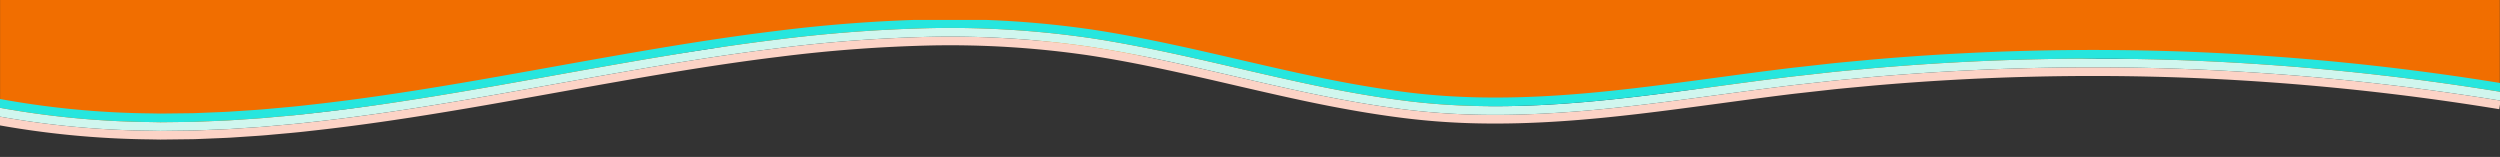
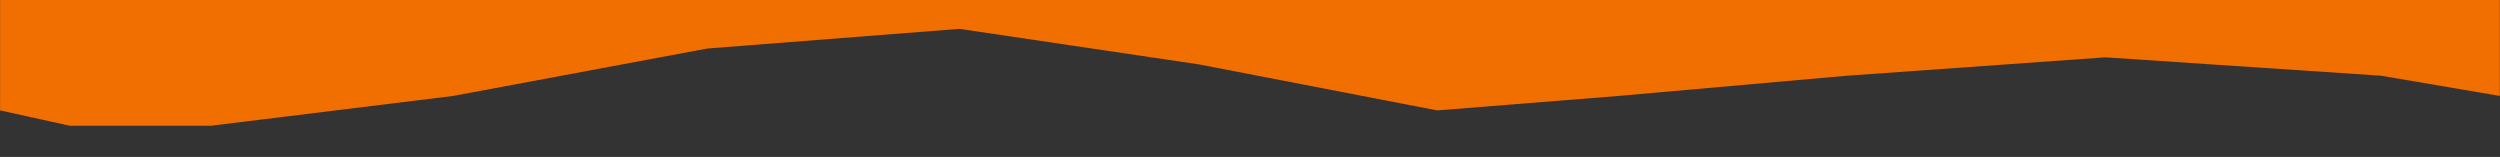
<svg xmlns="http://www.w3.org/2000/svg" width="1442" height="90.508" viewBox="0 0 1442 90.508">
  <rect x="0" y="0" width="1442" height="90.508" fill="#333333" stroke="none" />
  <defs>
    <clipPath id="clip-path">
-       <rect id="Rectangle_630" data-name="Rectangle 630" width="1442" height="79" fill="#fff" />
-     </clipPath>
+       </clipPath>
    <clipPath id="clip-path-2">
-       <rect id="Rectangle_628" data-name="Rectangle 628" width="1449.187" height="69.395" fill="none" />
-     </clipPath>
+       </clipPath>
  </defs>
  <g id="Group_506" data-name="Group 506" transform="translate(9468 -982.492) rotate(180)">
    <path id="Path_303" data-name="Path 303" d="M9467.96-1046.168v63.676H8026.1v-55.34l68.495,11.656,159.039,10.609,149.219-10.609,131.623-11.656,104.567-8.336,137.377,26.531,138.188,20.5,145.416-11.34,146.6-27.355,139.638-17.18h81.53Z" transform="translate(0)" fill="#f16e00" />
    <g id="Mask_Group_33" data-name="Mask Group 33" transform="translate(8026 -1073)" clip-path="url(#clip-path)">
      <g id="Group_480" data-name="Group 480" transform="translate(-2.006 10)">
        <g id="Group_479" data-name="Group 479" clip-path="url(#clip-path-2)">
          <path id="Path_300" data-name="Path 300" d="M1448.222,14.014a521.025,521.025,0,0,0-90.984-8.9L1351.521,5l-5.716.065-11.43.138c-1.906,0-3.809.081-5.712.164l-5.709.232c-3.806.167-7.614.283-11.416.492l-11.4.759c-3.8.25-7.6.484-11.388.861-7.58.7-15.171,1.3-22.727,2.2-60.555,6.554-120.237,18.419-180,28.857-29.889,5.223-59.82,10.151-89.9,13.83A857.678,857.678,0,0,1,905.6,59.316a558.462,558.462,0,0,1-90.39-5.8c-29.893-4.556-59.415-11.5-89-18.348-14.8-3.4-29.613-6.817-44.538-9.823s-29.945-5.636-45.079-7.6a404.948,404.948,0,0,0-45.664-3.412c-15.265-.3-30.526.162-45.732,1.143-30.427,1.95-60.6,6.029-90.689,10.075-15.047,2.028-30.078,4.073-45.126,5.88l-22.594,2.519c-7.537.783-15.088,1.432-22.631,2.155a1459.025,1459.025,0,0,1-181.7,4.566A1469.708,1469.708,0,0,1,1.632,22.461l.818-4.933A1464.556,1464.556,0,0,0,182.656,35.677a1453.913,1453.913,0,0,0,181.065-4.549c7.517-.721,15.042-1.368,22.553-2.148l22.513-2.51c15-1.8,30-3.842,45.054-5.871,30.094-4.046,60.376-8.143,91.035-10.109C560.2,9.5,575.6,9.03,591.036,9.337a409.956,409.956,0,0,1,46.2,3.452c15.29,1.982,30.43,4.638,45.437,7.657s29.862,6.448,44.672,9.852c29.6,6.857,58.995,13.762,88.617,18.275a553.432,553.432,0,0,0,89.564,5.744,852.556,852.556,0,0,0,89.984-6.683c29.944-3.662,59.795-8.575,89.647-13.792,59.693-10.422,119.473-22.313,180.328-28.9,7.59-.906,15.227-1.511,22.849-2.211,3.808-.378,7.632-.614,11.456-.866l11.47-.764c3.828-.21,7.664-.327,11.5-.5L1328.5.37c1.916-.084,3.833-.164,5.754-.166l11.519-.138,5.76-.066,5.765.111a526.037,526.037,0,0,1,91.88,9Z" transform="translate(0.005 0)" fill="#fcd3c6" />
          <path id="Path_301" data-name="Path 301" d="M1447.262,18.921a516.025,516.025,0,0,0-90.089-8.811l-5.668-.11-5.671.065-11.343.136c-1.89,0-3.781.081-5.669.163l-5.67.231c-3.777.166-7.559.28-11.335.488l-11.327.754c-3.773.249-7.551.481-11.318.856-7.538.692-15.085,1.289-22.606,2.188-60.255,6.519-119.838,18.358-179.679,28.81-29.925,5.23-59.936,10.172-90.144,13.867a862.461,862.461,0,0,1-91.07,6.757A563.492,563.492,0,0,1,814.46,58.46c-30.164-4.6-59.814-11.575-89.375-18.42-14.788-3.4-29.563-6.805-44.4-9.794s-29.742-5.6-44.721-7.539c-29.944-4.036-60.25-4.2-90.43-2.239-30.2,1.935-60.259,5.994-90.343,10.041-15.044,2.027-30.1,4.075-45.2,5.889l-22.672,2.527c-7.564.787-15.141,1.438-22.71,2.163A1463.967,1463.967,0,0,1,182.279,45.67,1474.68,1474.68,0,0,1,.815,27.393l.818-4.933A1469.549,1469.549,0,0,0,182.469,40.673a1459.029,1459.029,0,0,0,181.7-4.565c7.543-.723,15.093-1.372,22.631-2.156l22.593-2.518c15.05-1.808,30.081-3.852,45.128-5.88,30.088-4.046,60.261-8.125,90.687-10.075,15.207-.982,30.468-1.447,45.732-1.144A404.949,404.949,0,0,1,636.6,17.748c15.134,1.962,30.155,4.6,45.078,7.6s29.739,6.421,44.539,9.823c29.581,6.851,59.1,13.792,89,18.347a558.465,558.465,0,0,0,90.389,5.8,857.374,857.374,0,0,0,90.527-6.72c30.076-3.678,60.007-8.606,89.9-13.83,59.768-10.437,119.448-22.3,180.005-28.856,7.554-.9,15.147-1.5,22.726-2.2,3.787-.376,7.589-.61,11.387-.861l11.4-.759c3.8-.209,7.611-.324,11.415-.491l5.709-.232c1.9-.083,3.806-.163,5.712-.165l11.432-.137L1351.523,5l5.716.11a521.027,521.027,0,0,1,90.984,8.9Z" transform="translate(0.002 0)" fill="#d0f6ee" />
          <path id="Path_302" data-name="Path 302" d="M1446.3,23.828a511.113,511.113,0,0,0-89.193-8.719l-5.62-.109-5.627.065-11.253.134c-1.875,0-3.752.08-5.627.163l-5.629.229c-3.752.164-7.5.278-11.257.484l-11.253.75c-3.751.247-7.5.477-11.25.85-7.5.689-15,1.281-22.484,2.176-59.955,6.485-119.441,18.3-179.354,28.765-29.962,5.236-60.054,10.192-90.394,13.9a867.607,867.607,0,0,1-91.613,6.8A568.533,568.533,0,0,1,813.71,63.4c-30.433-4.64-60.215-11.654-89.753-18.492-14.778-3.4-29.513-6.793-44.271-9.765s-29.54-5.558-44.362-7.48c-29.6-3.989-59.494-4.157-89.466-2.208-29.966,1.918-59.918,5.959-90,10.005-15.042,2.028-30.123,4.079-45.273,5.9L387.839,43.9c-7.59.789-15.193,1.443-22.789,2.171a1469.248,1469.248,0,0,1-182.957,4.6A1479.58,1479.58,0,0,1,0,32.326l.818-4.933A1474.644,1474.644,0,0,0,182.282,45.67a1464.138,1464.138,0,0,0,182.327-4.582c7.57-.725,15.147-1.377,22.71-2.163L409.991,36.4c15.1-1.813,30.155-3.861,45.2-5.889,30.082-4.046,60.145-8.106,90.342-10.04,30.18-1.965,60.486-1.8,90.431,2.239,14.979,1.942,29.881,4.553,44.72,7.539S710.3,36.64,725.088,40.04c29.559,6.844,59.211,13.822,89.374,18.42a563.613,563.613,0,0,0,91.215,5.855,862.48,862.48,0,0,0,91.07-6.757c30.209-3.695,60.22-8.637,90.145-13.867,59.839-10.452,119.423-22.291,179.678-28.81,7.522-.9,15.068-1.5,22.606-2.188,3.768-.375,7.544-.607,11.319-.856l11.326-.754c3.776-.208,7.558-.323,11.336-.488l5.669-.231c1.889-.083,3.778-.162,5.669-.163l11.343-.136,5.671-.065,5.668.11a515.909,515.909,0,0,1,90.089,8.811Z" transform="translate(0 0)" fill="#26e6de" />
        </g>
      </g>
    </g>
  </g>
</svg>